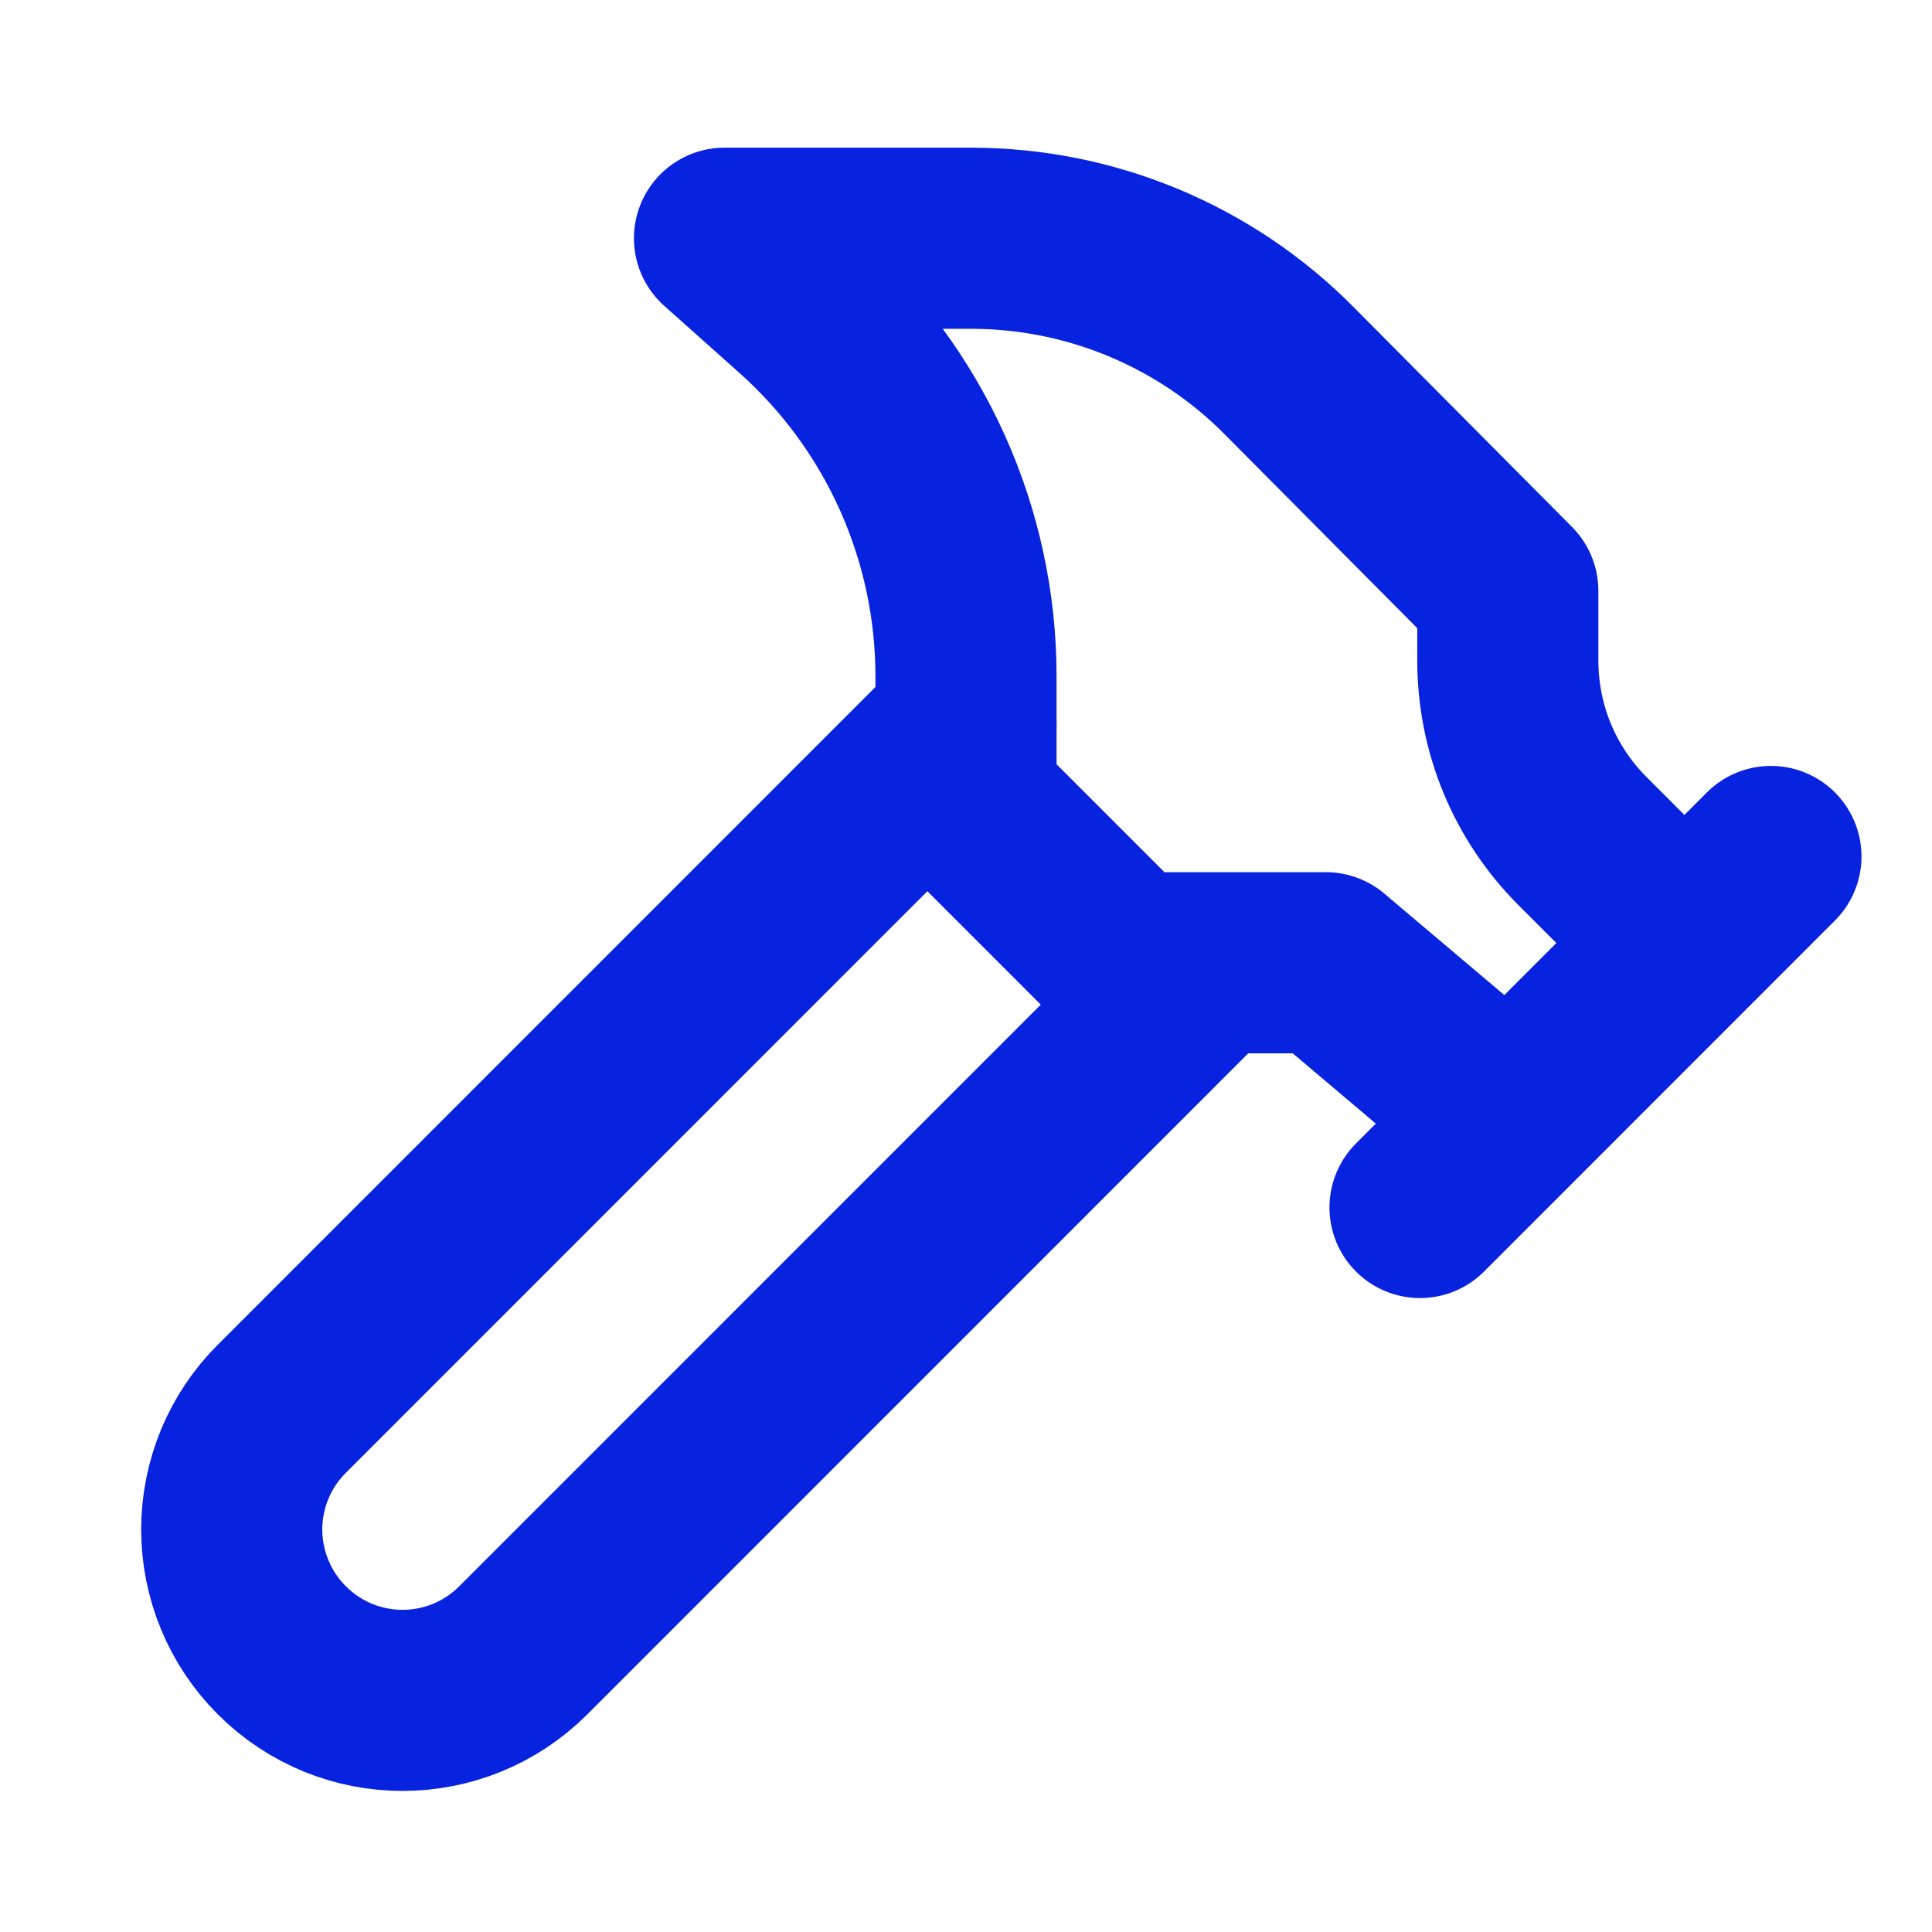
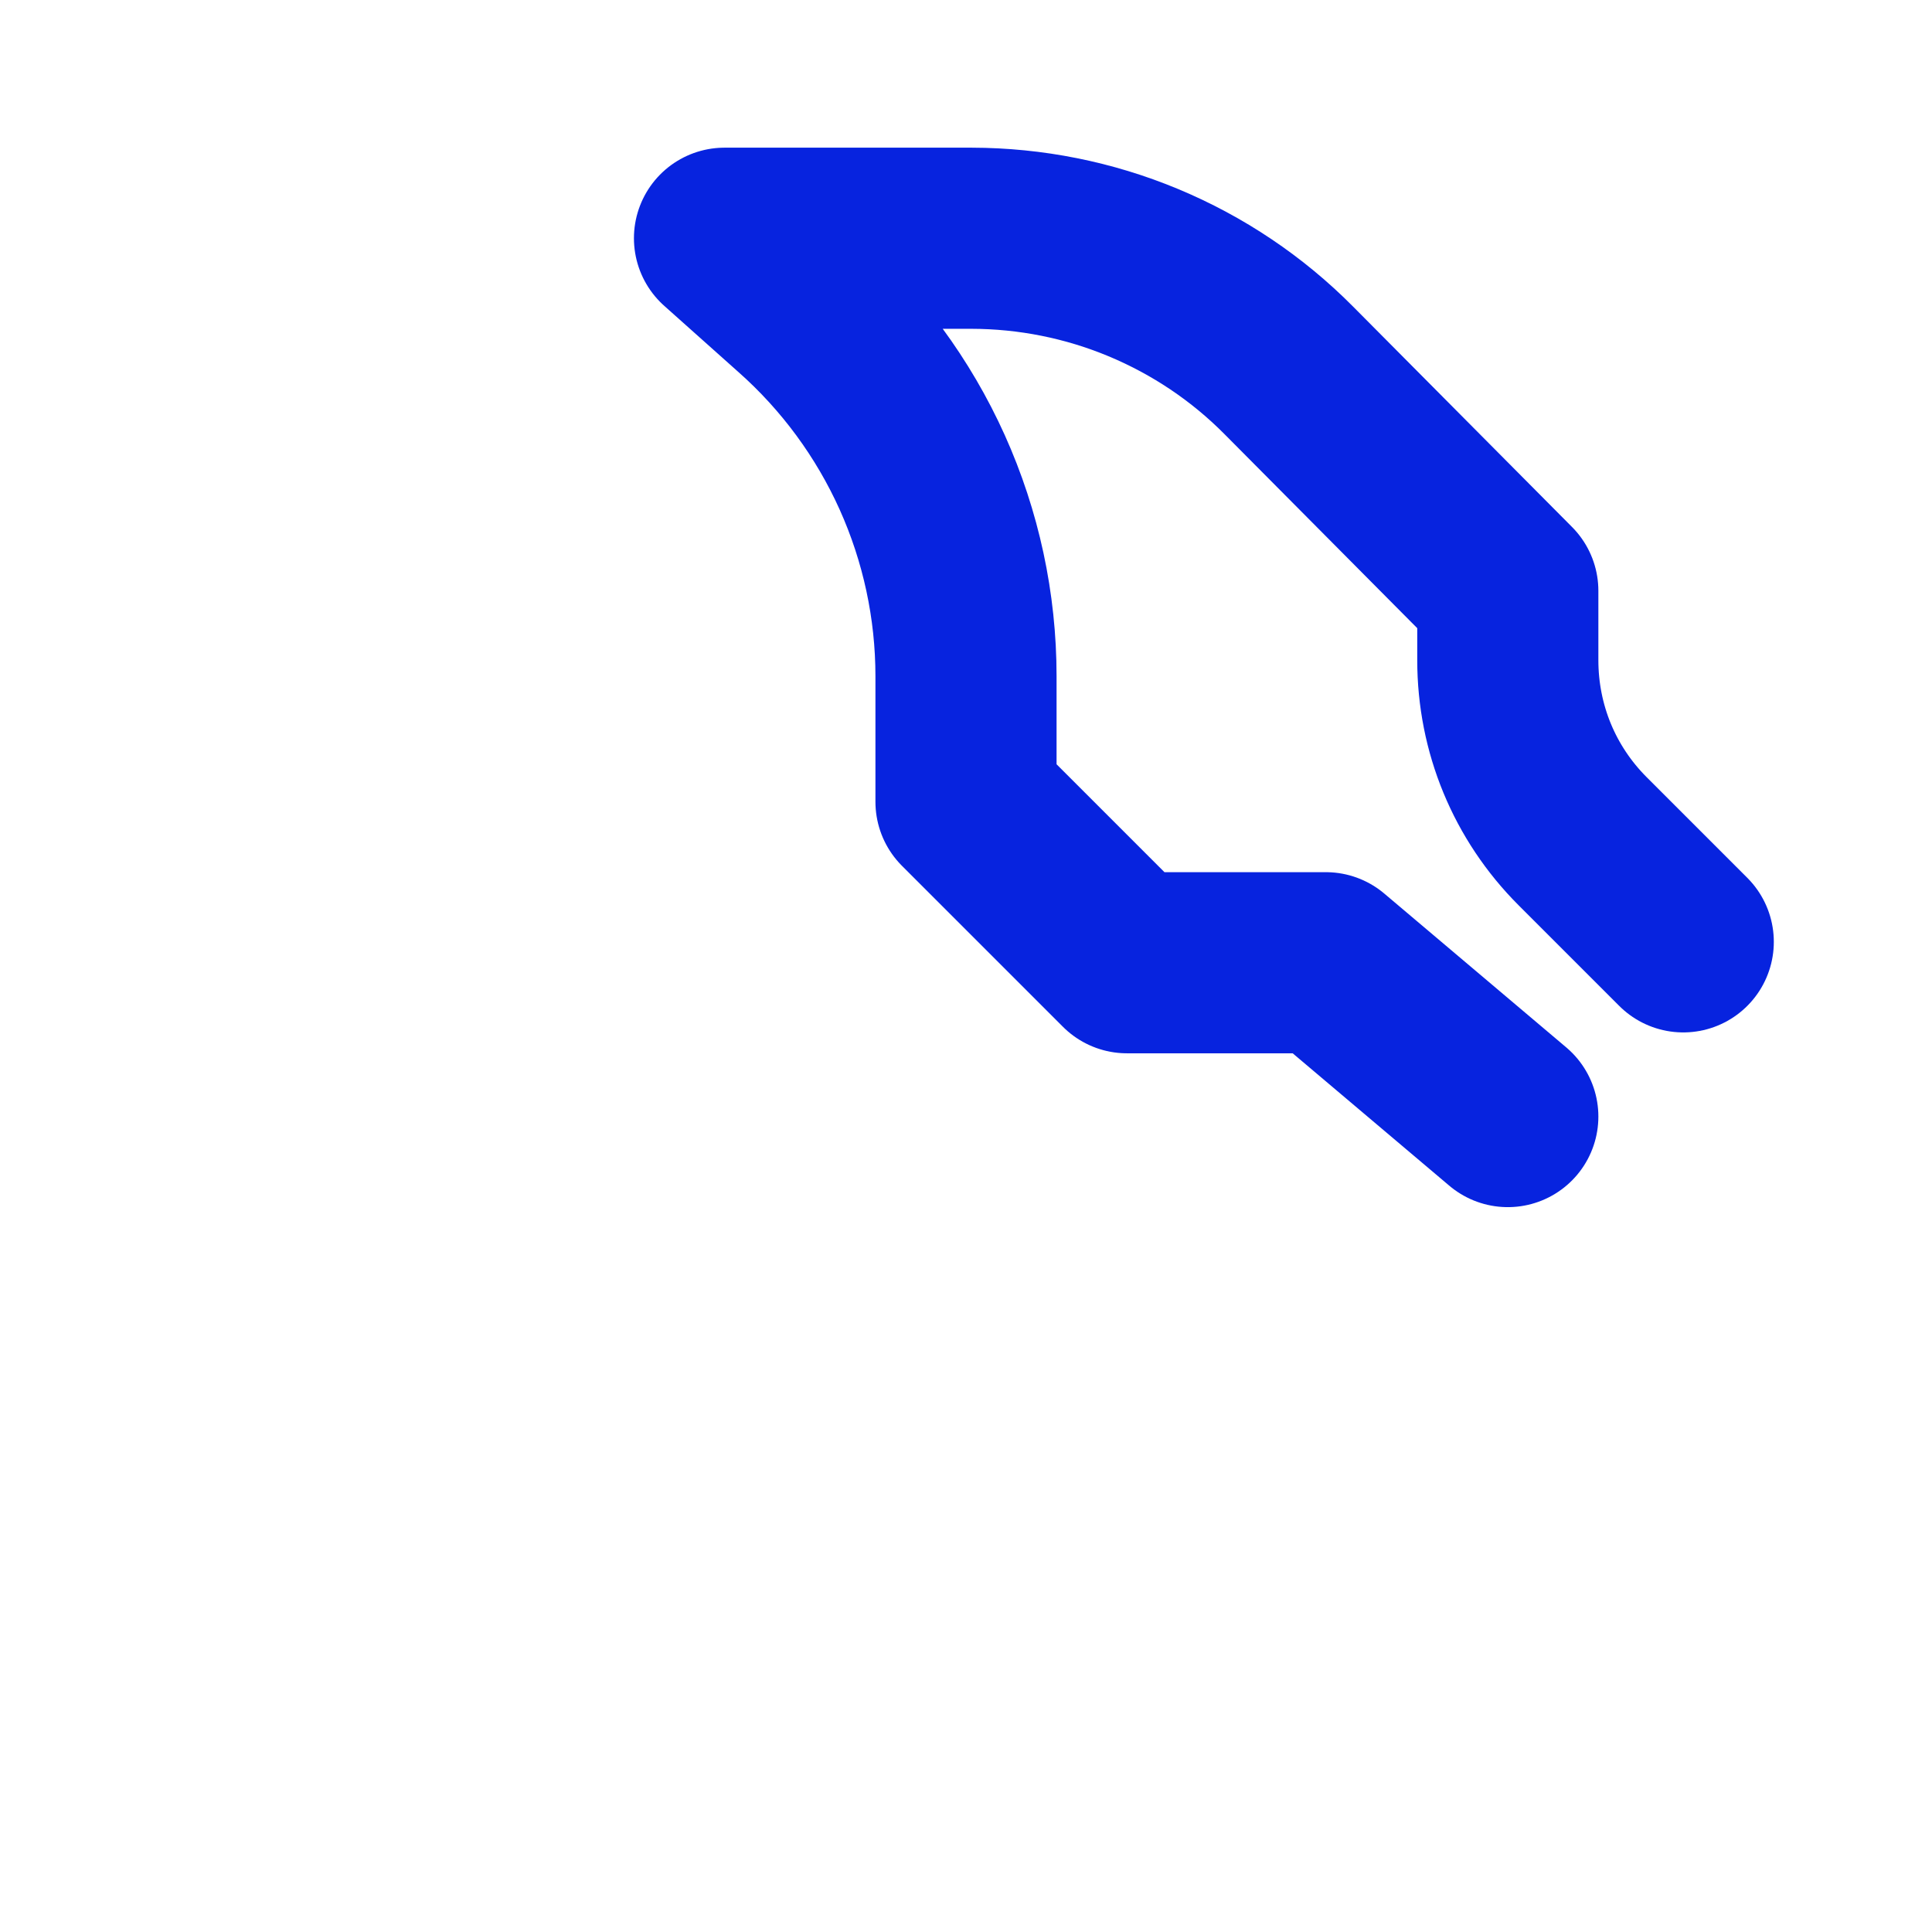
<svg xmlns="http://www.w3.org/2000/svg" width="16" height="16" viewBox="0 0 16 16" fill="none">
-   <path d="M10 8L4.334 13.667C3.78 14.22 2.887 14.22 2.334 13.667C2.202 13.535 2.098 13.38 2.027 13.208C1.956 13.036 1.919 12.852 1.919 12.667C1.919 12.481 1.956 12.297 2.027 12.125C2.098 11.954 2.202 11.798 2.334 11.667L8 6" stroke="#0723DF" stroke-width="1.5" stroke-linecap="round" stroke-linejoin="round" />
-   <path d="M11.76 10L14.666 7.093" stroke="#0723DF" stroke-width="1.5" stroke-linecap="round" stroke-linejoin="round" />
  <path d="M13.94 7.8L13.107 6.967C12.707 6.567 12.487 6.033 12.487 5.467V4.893L10.673 3.067C10.329 2.72 9.92 2.446 9.469 2.258C9.018 2.07 8.535 1.974 8.047 1.973H6L6.613 2.52C7.049 2.906 7.398 3.381 7.637 3.911C7.876 4.442 8 5.018 8 5.6V6.64L9.333 7.973H10.98L12.487 9.247" stroke="#0723DF" stroke-width="1.5" stroke-linecap="round" stroke-linejoin="round" />
</svg>